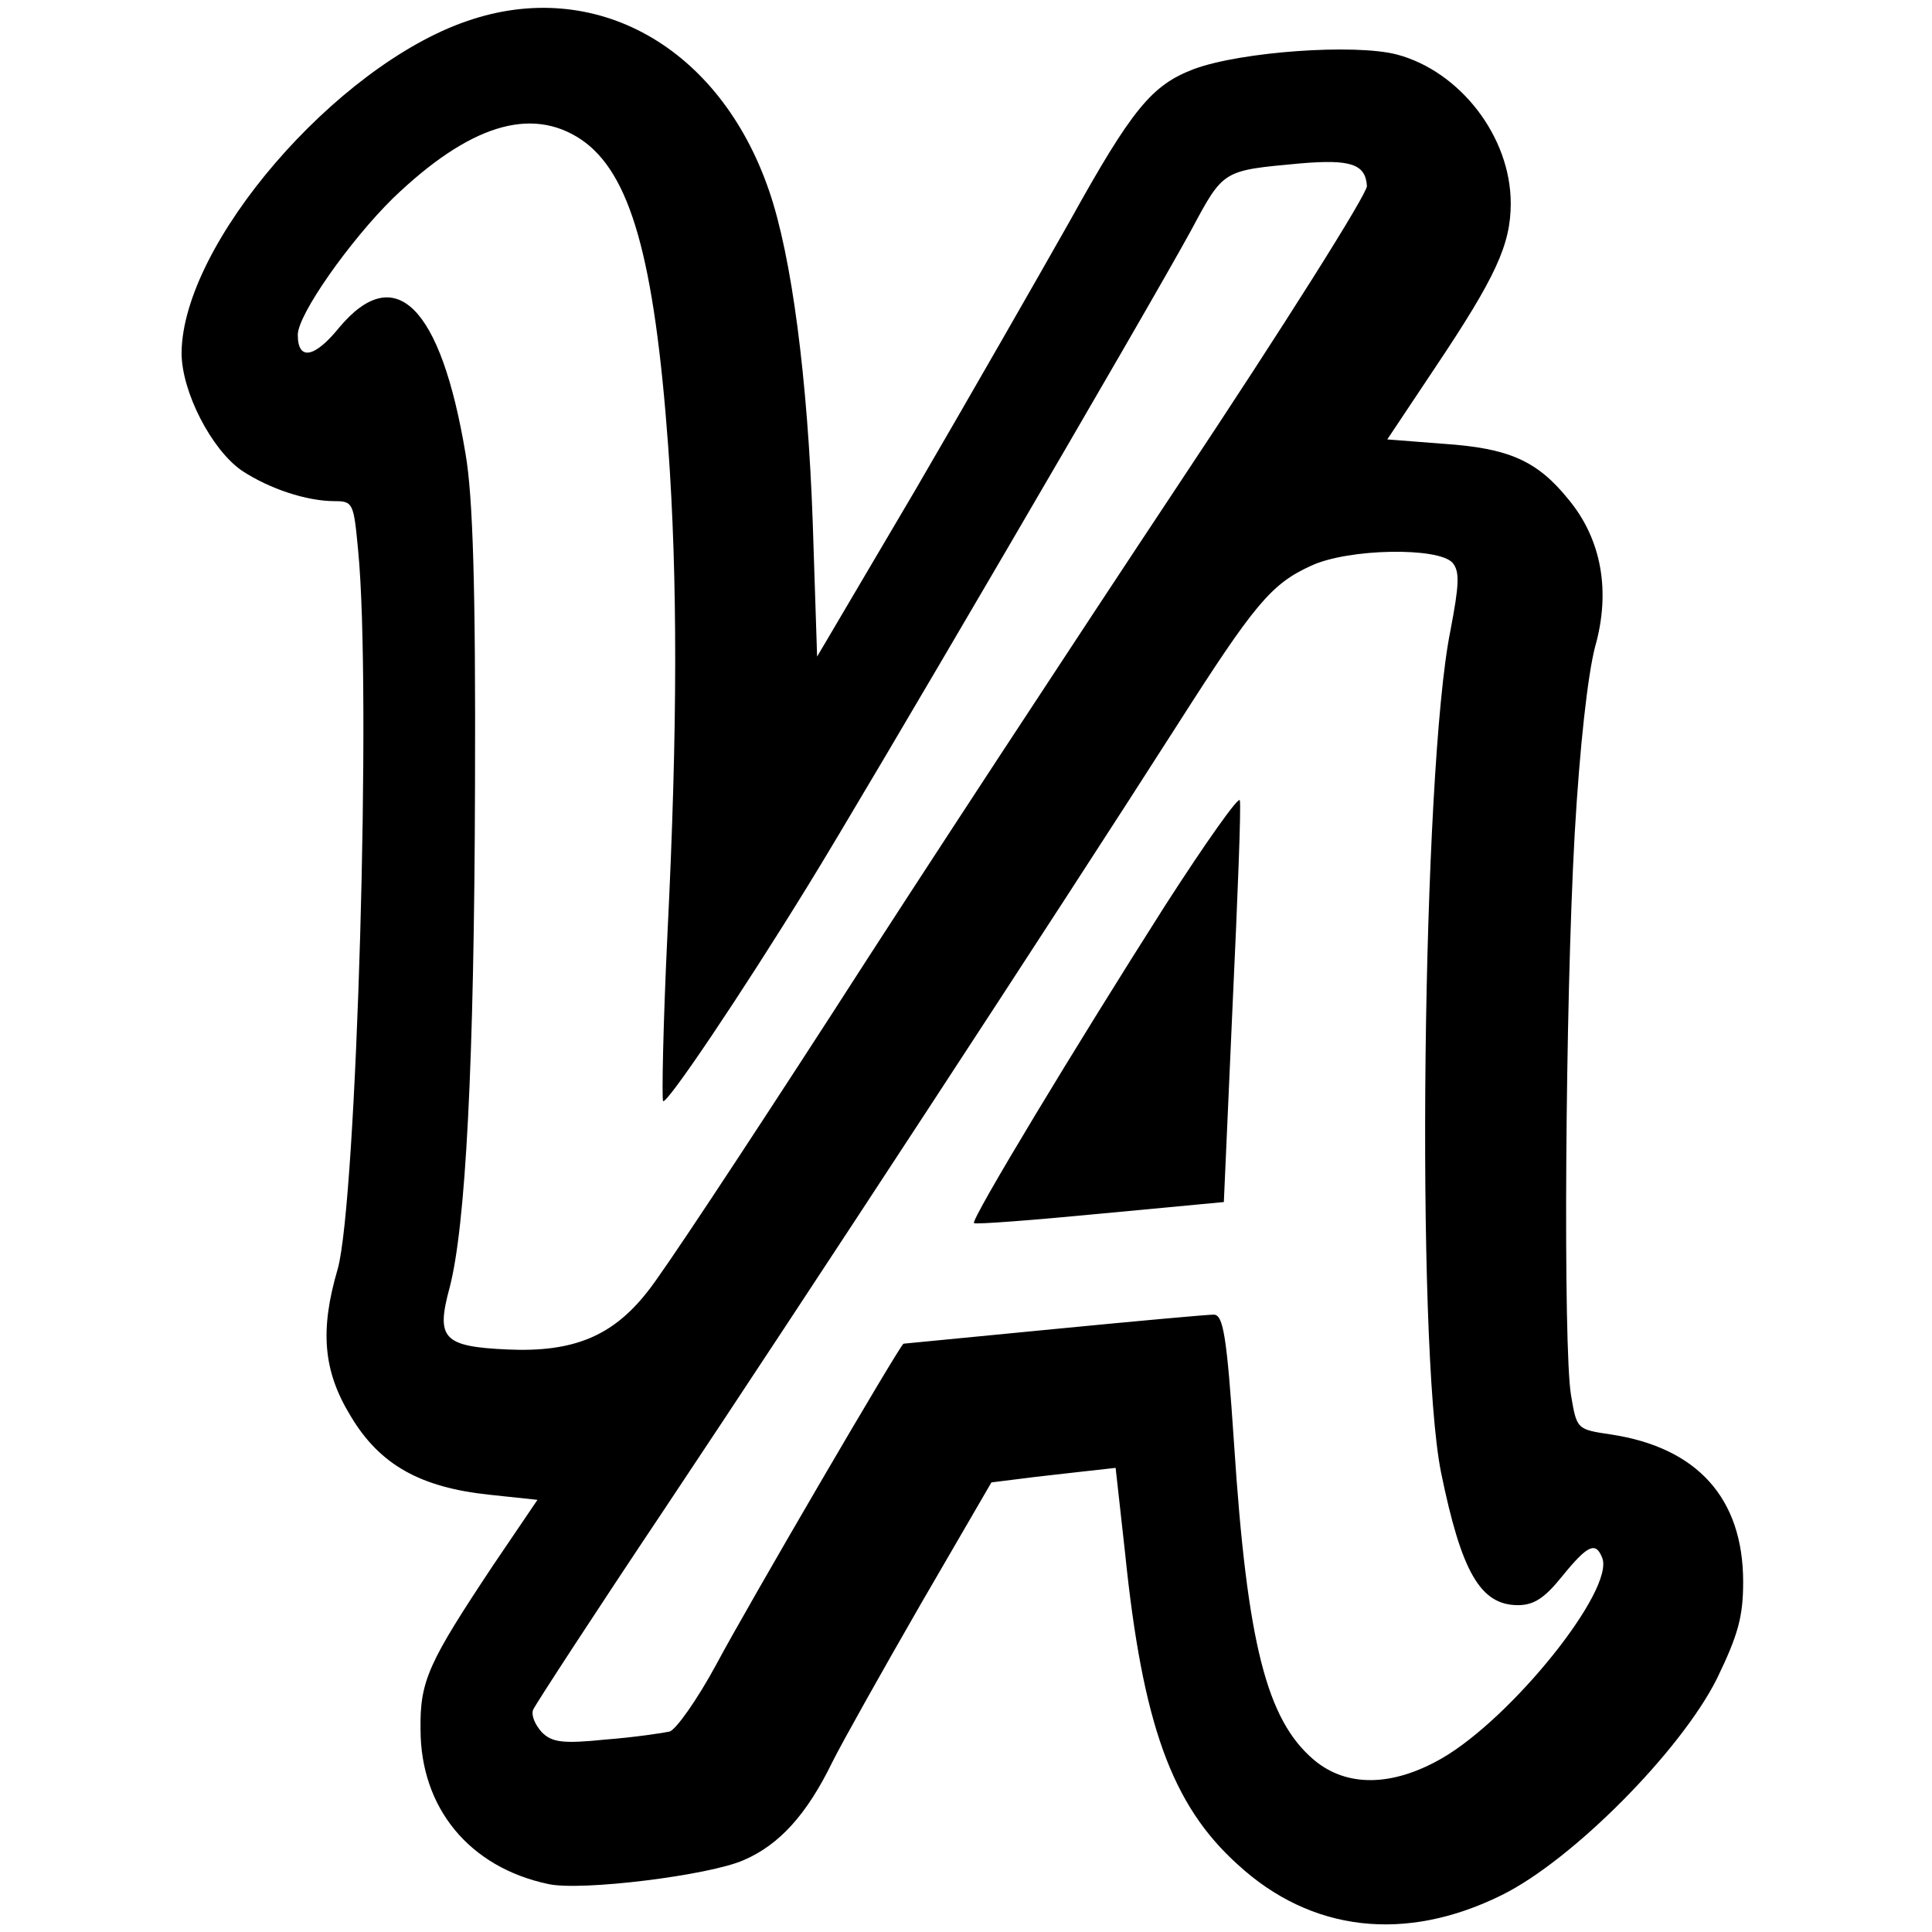
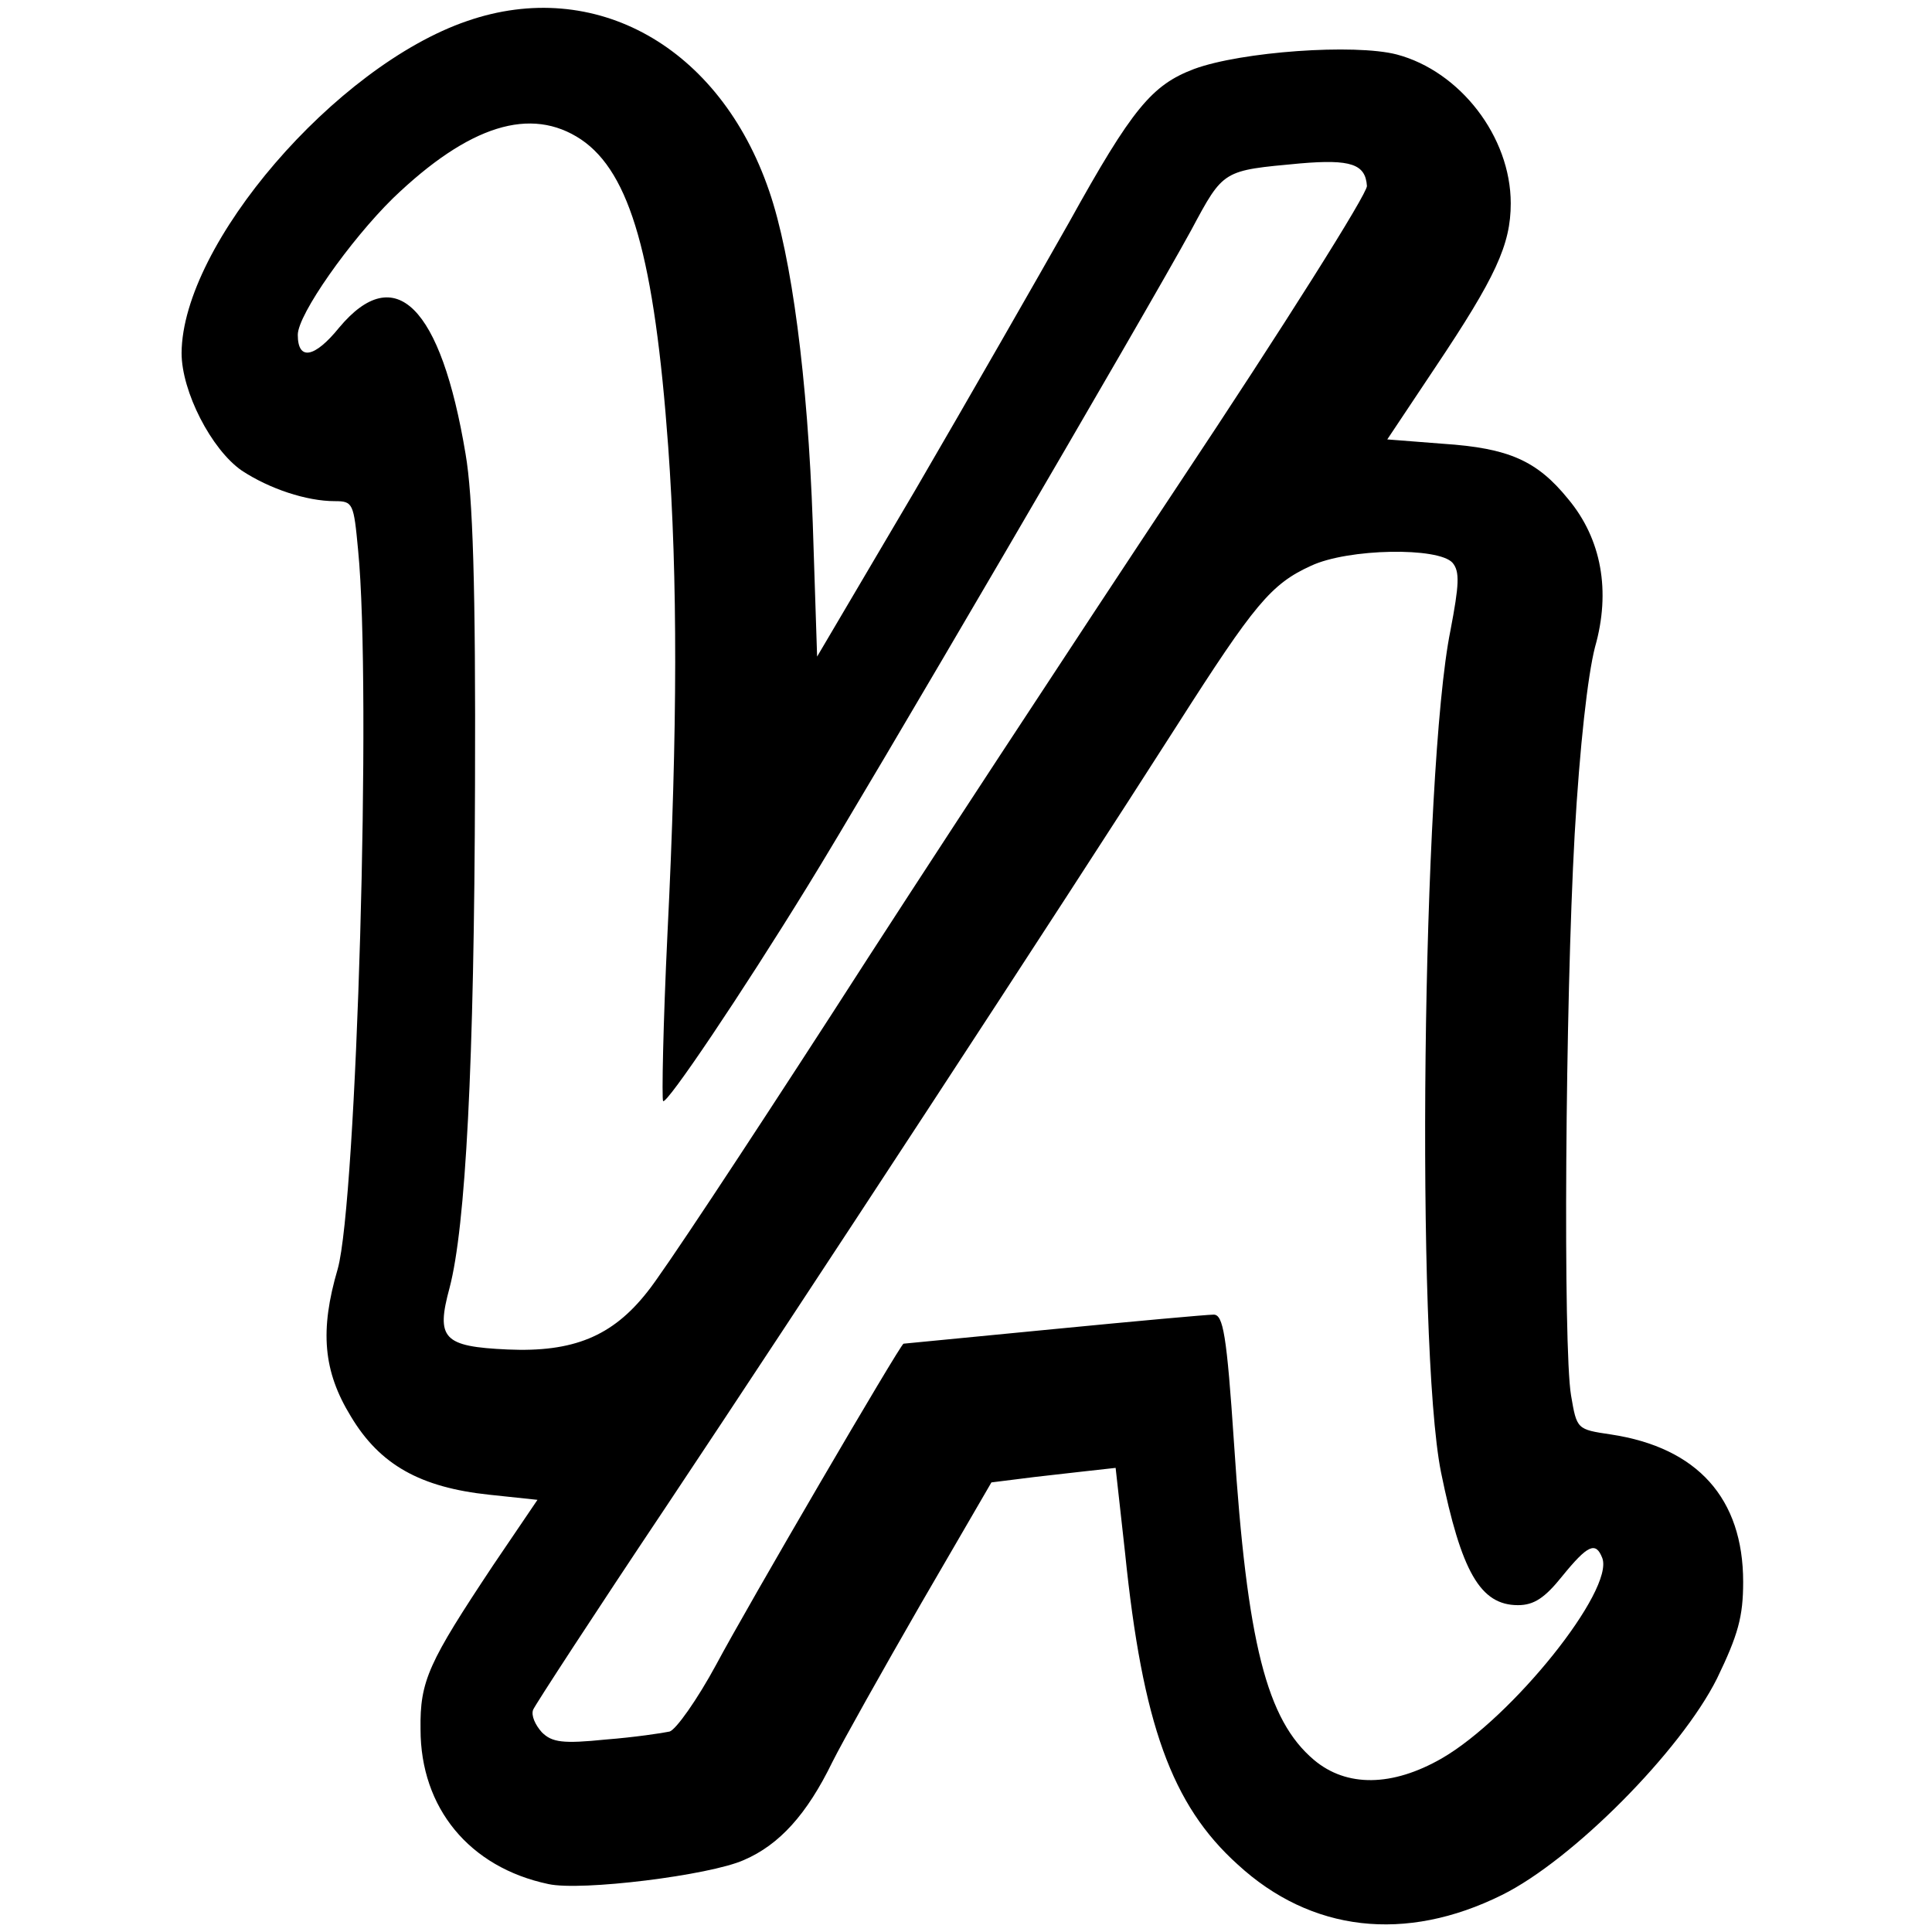
<svg xmlns="http://www.w3.org/2000/svg" version="1.0" width="266pt" height="266pt" viewBox="0 0 266 266" preserveAspectRatio="xMidYMid meet">
  <g transform="translate(0,266) scale(0.1,-0.1)" fill="#000000" stroke="none">
    <path d="M643 2631 c-181 -62 -392 -307 -393 -457 0 -53 41 -133 83 -162 38 -25 89 -42 128 -42 25 0 26 -3 32 -67 19 -191 -2 -897 -28 -990 -25 -85 -20 -141 18 -203 40 -67 96 -98 191 -108 l66 -7 -61 -90 c-89 -134 -101 -159 -100 -226 0 -108 67 -190 176 -213 45 -10 222 12 269 33 49 21 87 63 122 135 14 28 69 126 122 218 l97 167 40 5 c22 3 61 7 86 10 l45 5 13 -117 c24 -235 64 -347 155 -429 101 -93 231 -108 364 -42 97 48 246 198 296 298 29 60 36 85 36 133 0 115 -63 185 -182 203 -47 7 -47 7 -55 54 -11 65 -8 539 5 772 7 122 18 219 28 258 22 77 9 149 -37 204 -43 53 -82 70 -172 76 l-77 6 66 99 c83 124 104 169 104 226 0 92 -70 182 -157 205 -58 15 -214 4 -279 -20 -58 -22 -85 -54 -172 -211 -43 -76 -138 -242 -212 -369 l-135 -229 -6 184 c-7 199 -29 367 -60 457 -68 199 -240 295 -416 234z m157 -163 c68 -46 101 -163 120 -423 13 -181 13 -388 -1 -670 -6 -125 -8 -229 -6 -231 5 -5 108 148 199 296 78 126 468 793 528 903 45 84 43 82 150 92 70 6 90 -1 92 -31 1 -10 -115 -194 -258 -409 -142 -214 -358 -543 -478 -730 -121 -187 -235 -360 -255 -384 -48 -61 -102 -83 -192 -79 -89 4 -99 15 -80 85 22 84 34 306 35 693 1 274 -3 397 -13 455 -34 204 -97 266 -174 174 -34 -42 -57 -46 -57 -10 0 28 72 130 131 188 105 101 190 127 259 81z m1200 -583 c10 -12 9 -30 -3 -93 -39 -192 -48 -984 -13 -1159 28 -137 54 -183 106 -183 22 0 37 10 61 40 35 43 46 48 55 25 17 -44 -124 -220 -221 -276 -68 -39 -131 -40 -176 -2 -65 55 -92 160 -110 436 -10 150 -15 177 -28 177 -9 0 -108 -9 -221 -20 -113 -11 -206 -20 -206 -20 -4 0 -216 -363 -258 -442 -26 -48 -55 -89 -64 -92 -9 -2 -49 -8 -88 -11 -59 -6 -74 -4 -88 10 -9 10 -15 23 -12 31 3 7 85 133 184 281 184 276 542 823 703 1075 106 166 129 194 184 219 51 24 176 26 195 4z" />
-     <path d="M1604 1413 c-121 -190 -268 -433 -263 -437 2 -2 81 4 174 13 l170 16 12 270 c7 149 12 276 10 283 -1 7 -47 -58 -103 -145z" />
  </g>
</svg>